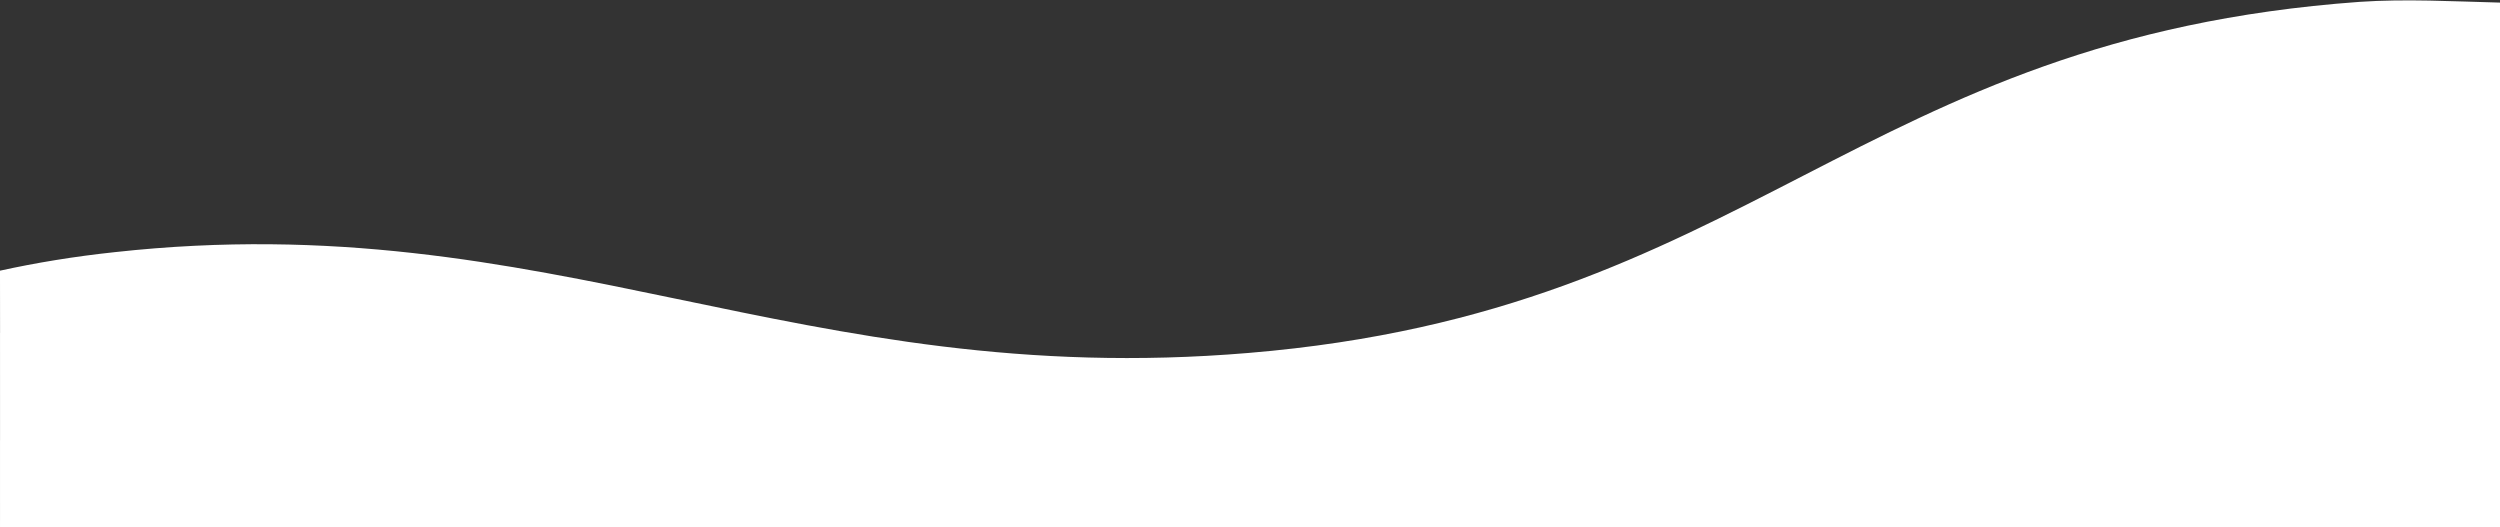
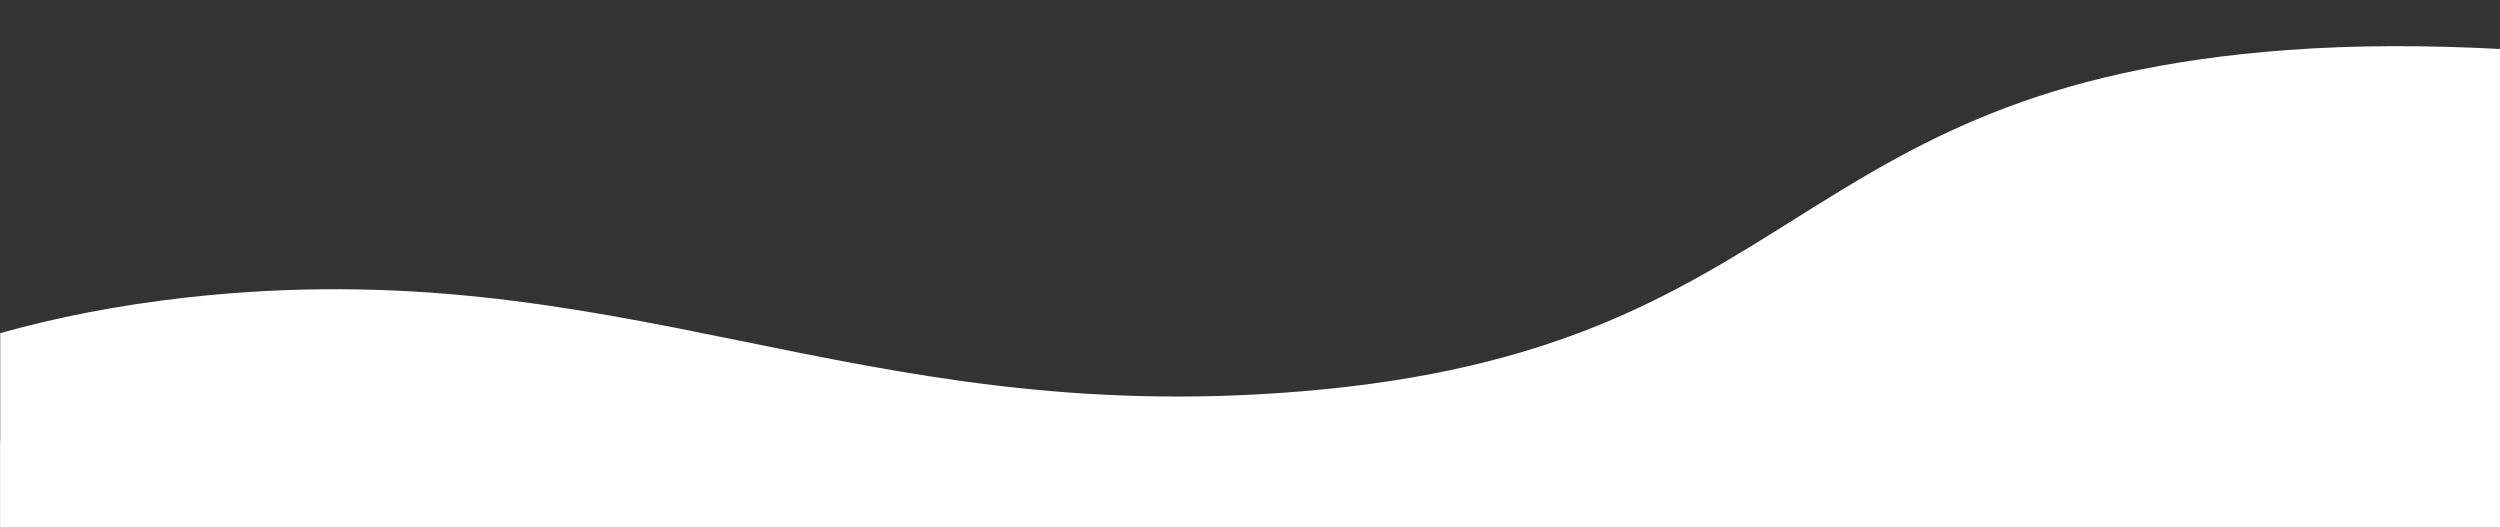
<svg xmlns="http://www.w3.org/2000/svg" class="fusion-waves-opacity-candy" fill="#ffffff" version="1.1" width="100%" viewBox="0 0 1024 216" preserveAspectRatio="none">
  <rect x="0" y="0" width="1024" height="216" fill="#333333" stroke="none" />
-   <path class="st0" d="M1024.1 1.068c-19.4-.5-38.7-1.6-57.7-.3-206.6 15-248.5 126.6-455 143.8-184.8 15.5-285.7-60.9-464.3-41.3-16.9 1.8-32.5 4.4-47.1 7.6l.1 105.2h1024v-215z" />
  <path class="st1" d="M1024.1 20.068c-30.2-1.6-59.6-1.6-86.8.4-206.6 15.1-197.3 122.6-403.9 139.8-184.9 15.5-278.5-58.2-457.1-38.4-28.3 3.2-53.5 8.2-76.2 14.6v79.744h1024V20.068z" />
  <path class="st2" d="M1024.1 46.668c-22.2-.3-43.8.2-64.2 1.7-206.6 15-197.8 112.5-404.4 129.7-184.8 15.5-226.8-51.1-405.4-31.3-54.8 6-104.9 18.3-150 33.7v35.744h1024V46.668z" />
-   <path class="st3" d="M1024.1 54.368c-4 .2-8 .4-11.9.7-206.5 15.1-227.9 124.4-434.5 141.6-184.9 15.5-226.3-41.1-404.9-21.3-64 7.2-121.9 20.8-172.7 37.9v3.044h1024V54.368z" />
</svg>